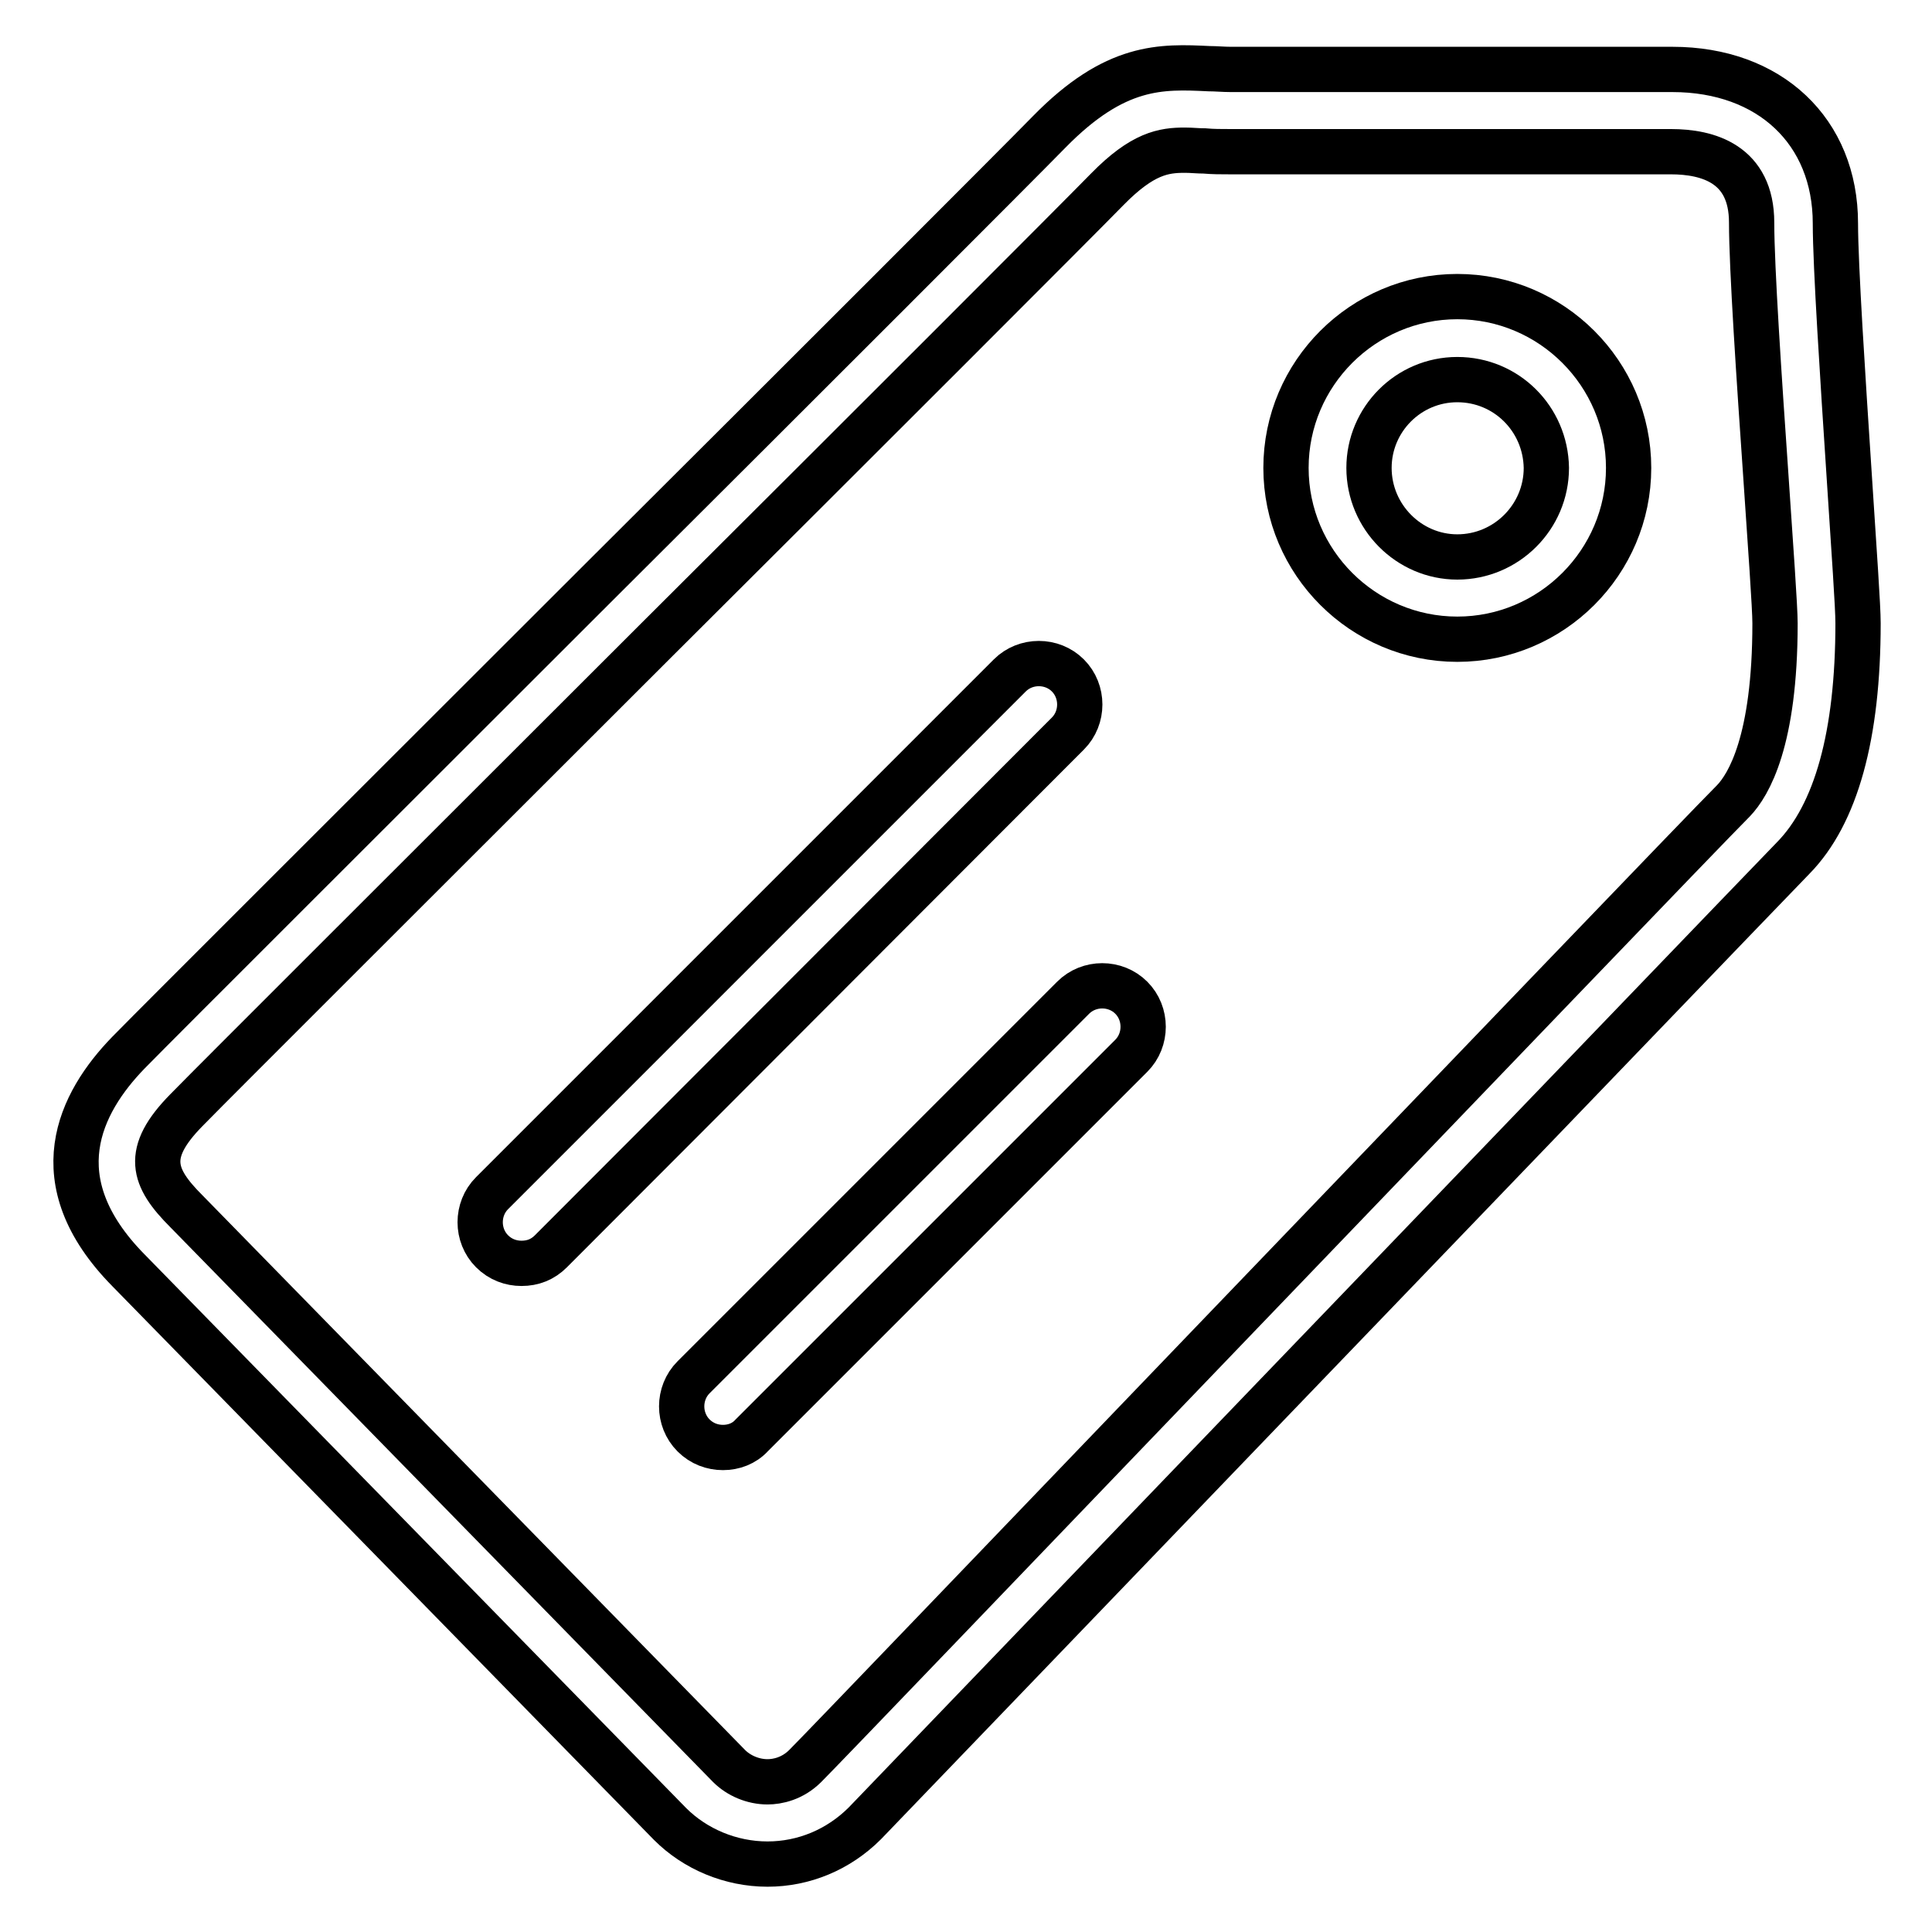
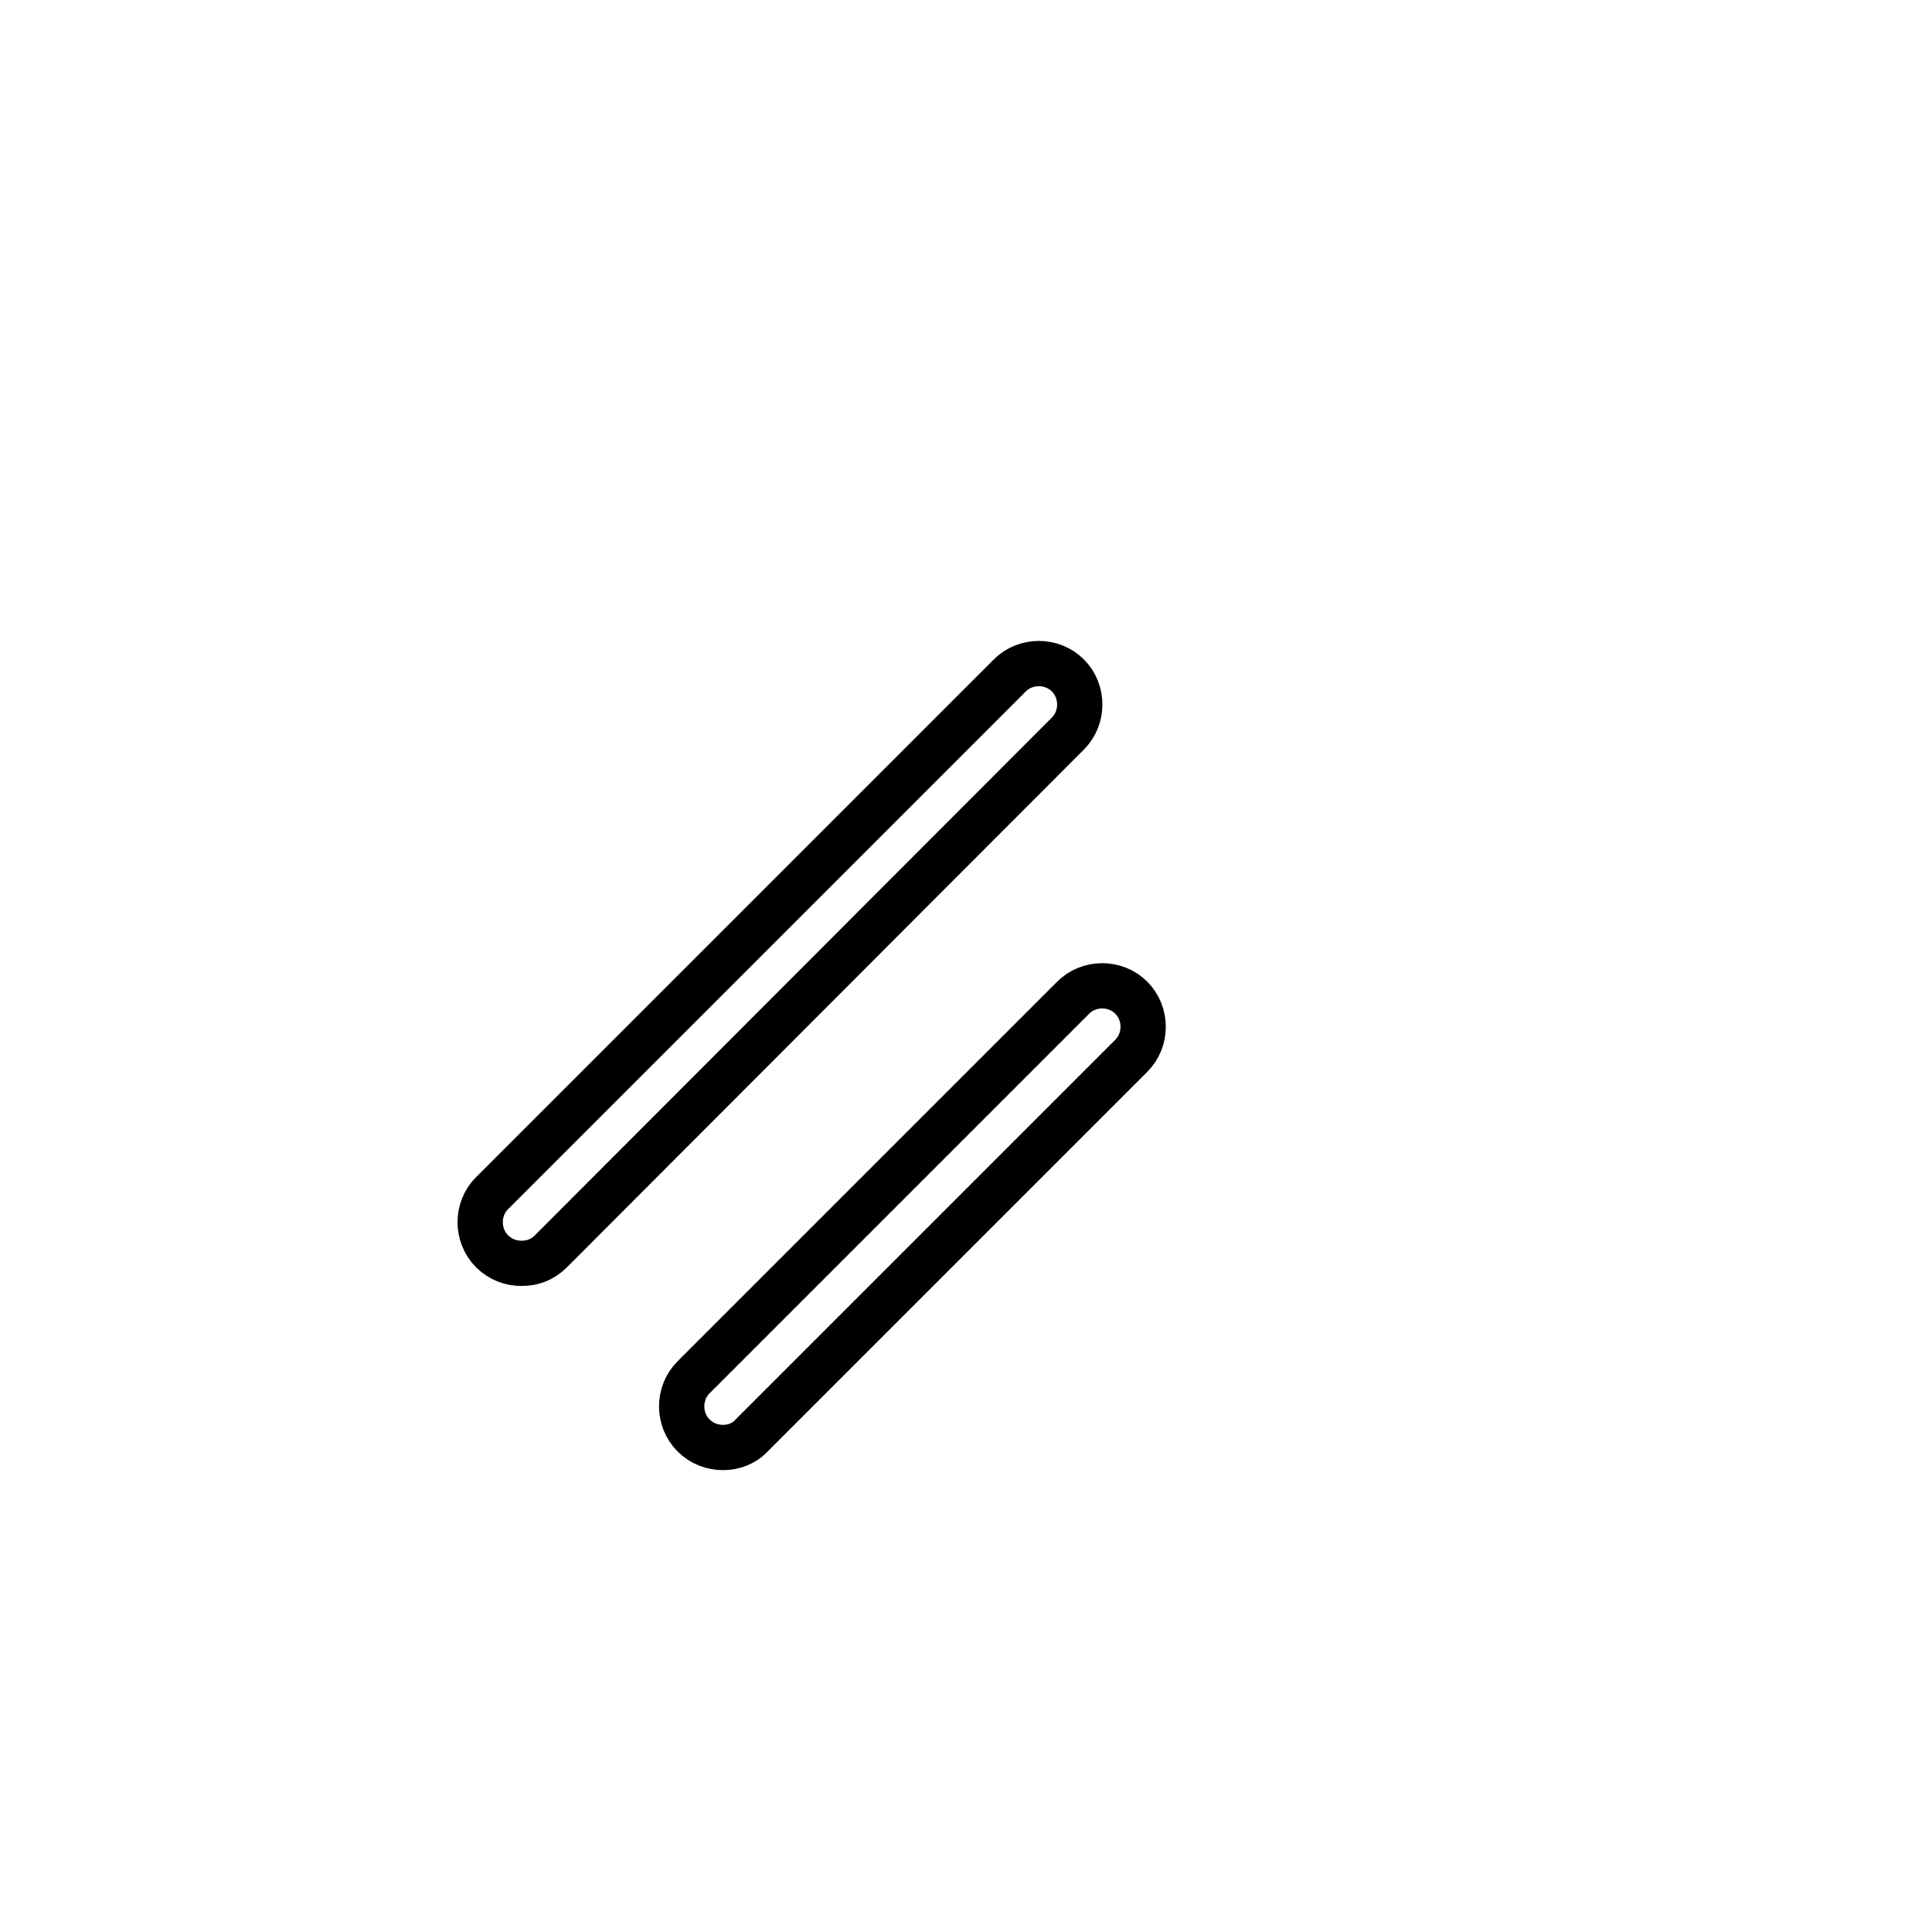
<svg xmlns="http://www.w3.org/2000/svg" version="1.1" x="0px" y="0px" viewBox="0 0 256 256" enable-background="new 0 0 256 256" xml:space="preserve">
  <g>
    <g>
-       <path stroke-width="6" fill-opacity="0" stroke="#000000" d="M101.7,247L101.7,247c-4.9,0-9.6-2-12.9-5.3l-71.8-73.4c-11.7-11.9-6.4-22.2,0-28.8c4.2-4.3,33.7-33.7,62.2-62.2c27.4-27.3,55.7-55.6,59.8-59.8c8.8-9,14.9-8.7,21.2-8.4c0.9,0,1.9,0.1,2.9,0.1h58.5c12.9,0,21.6,8.2,21.6,20.4c0,5.6,1,20.8,1.8,33c0.7,10.9,1.2,17.7,1.2,20c0,14.8-2.9,25.3-8.6,31.1c-3.6,3.7-38,39.5-68.3,71c-26.9,28-52.3,54.4-54.7,56.9C111.1,245.1,106.5,247,101.7,247z M157,19.9c-2.8,0-5.6,0.4-10.3,5.2c-4.2,4.3-31.2,31.3-59.9,59.9c-28.5,28.5-57.9,57.8-62.1,62.1c-5.6,5.7-4.5,8.9,0,13.4L96.6,234c1.3,1.3,3.2,2.1,5.1,2.1l0,0c1.3,0,3.3-0.4,5-2.1c2.4-2.4,27.8-28.9,54.6-56.8c31.8-33.1,64.7-67.4,68.4-71.1c2-2.1,5.5-7.9,5.5-23.5c0-2.1-0.6-10.4-1.2-19.3c-0.9-13-1.9-27.8-1.9-33.8c0-7.8-5.8-9.4-10.7-9.4H163c-1.2,0-2.3,0-3.4-0.1C158.7,20,157.9,19.9,157,19.9z" />
-       <path stroke-width="6" fill-opacity="0" stroke="#000000" d="M193.1,84.7c-12.5,0-22.7-10.2-22.7-22.7c0-12.5,10.2-22.7,22.7-22.7c12.5,0,22.7,10.2,22.7,22.7C215.8,74.5,205.6,84.7,193.1,84.7z M193.1,50.3c-6.5,0-11.7,5.3-11.7,11.7c0,6.5,5.3,11.8,11.7,11.8c6.5,0,11.8-5.3,11.8-11.8C204.8,55.5,199.6,50.3,193.1,50.3z" />
      <path stroke-width="6" fill-opacity="0" stroke="#000000" d="M69.1,167.4c-1.4,0-2.8-0.5-3.9-1.6c-2.1-2.1-2.1-5.6,0-7.7l68.6-68.6c2.1-2.1,5.6-2.1,7.7,0c2.1,2.1,2.1,5.6,0,7.7L73,165.8C71.9,166.9,70.6,167.4,69.1,167.4z" />
      <path stroke-width="6" fill-opacity="0" stroke="#000000" d="M95.8,191.8c-1.4,0-2.8-0.5-3.9-1.6c-2.1-2.1-2.1-5.6,0-7.7l50.3-50.3c2.1-2.1,5.6-2.1,7.7,0c2.1,2.1,2.1,5.6,0,7.7l-50.3,50.3C98.6,191.3,97.2,191.8,95.8,191.8z" />
    </g>
  </g>
</svg>